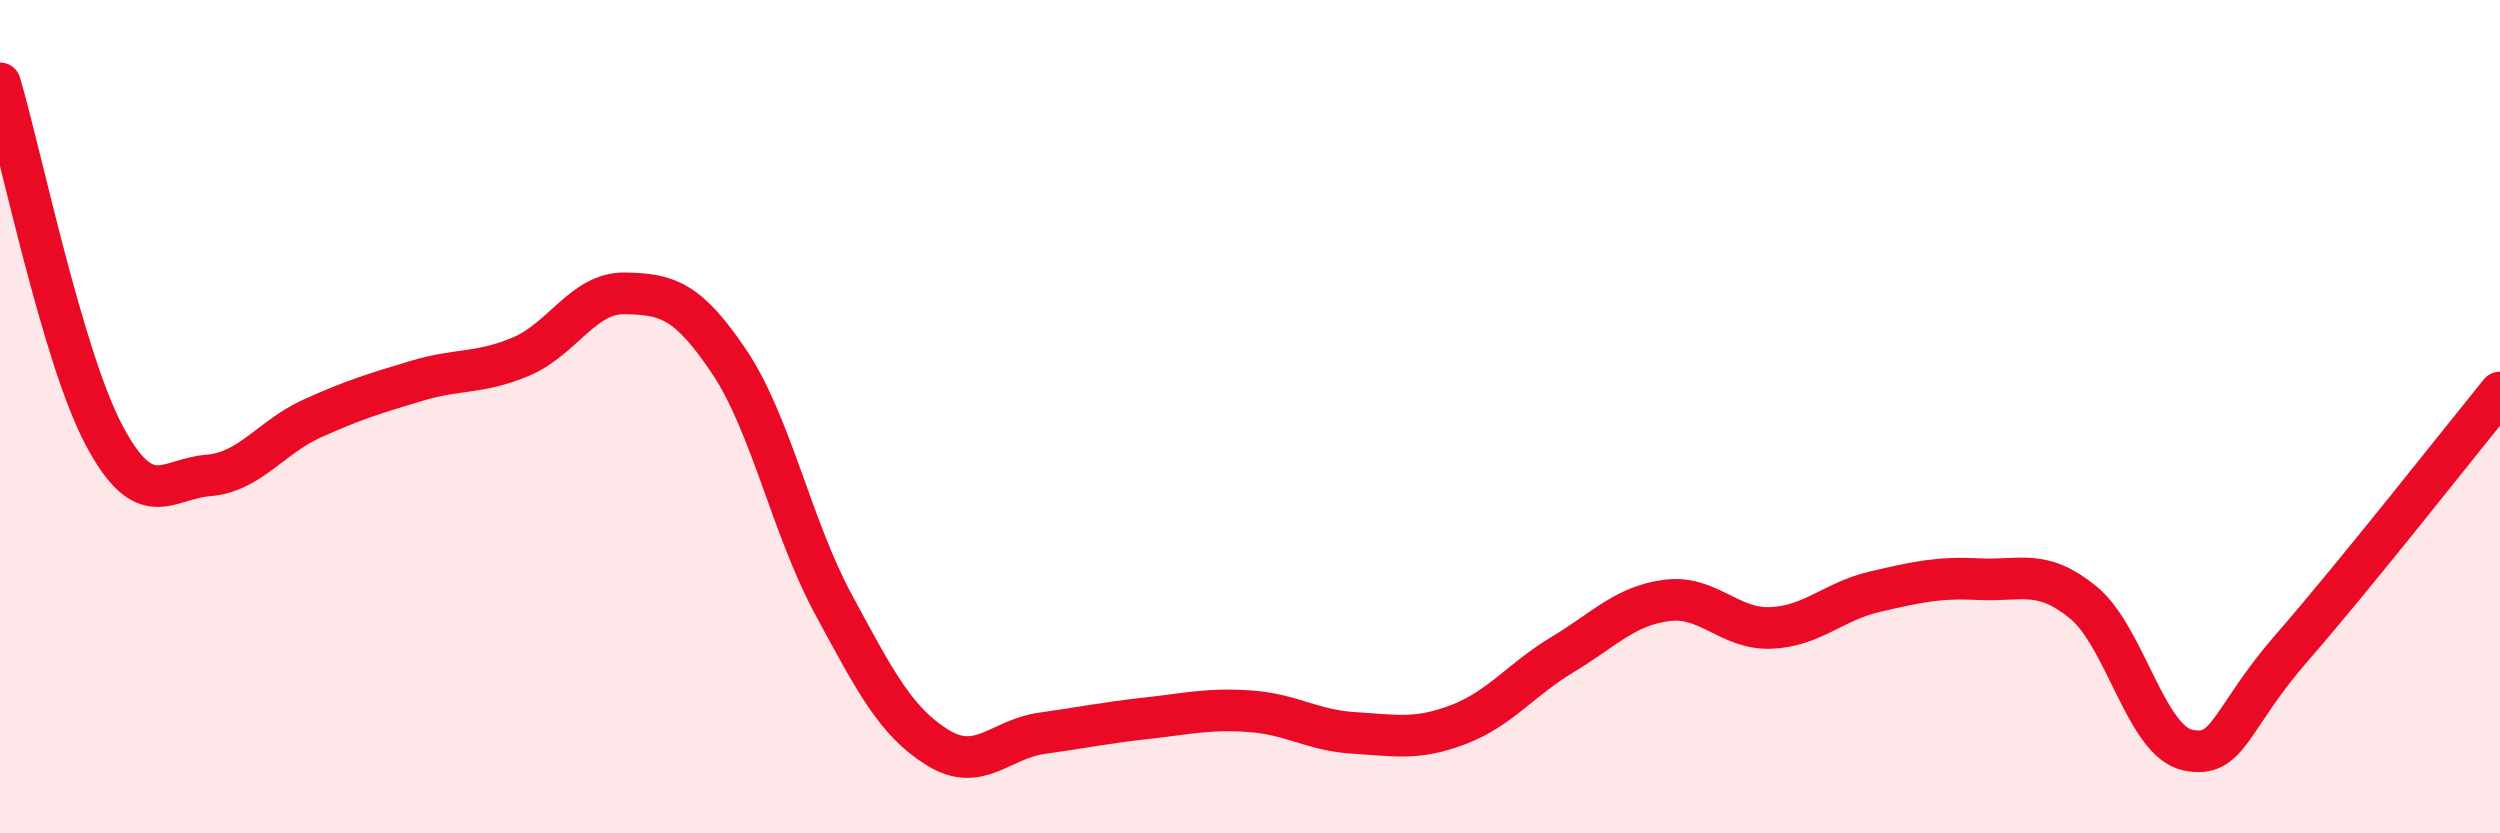
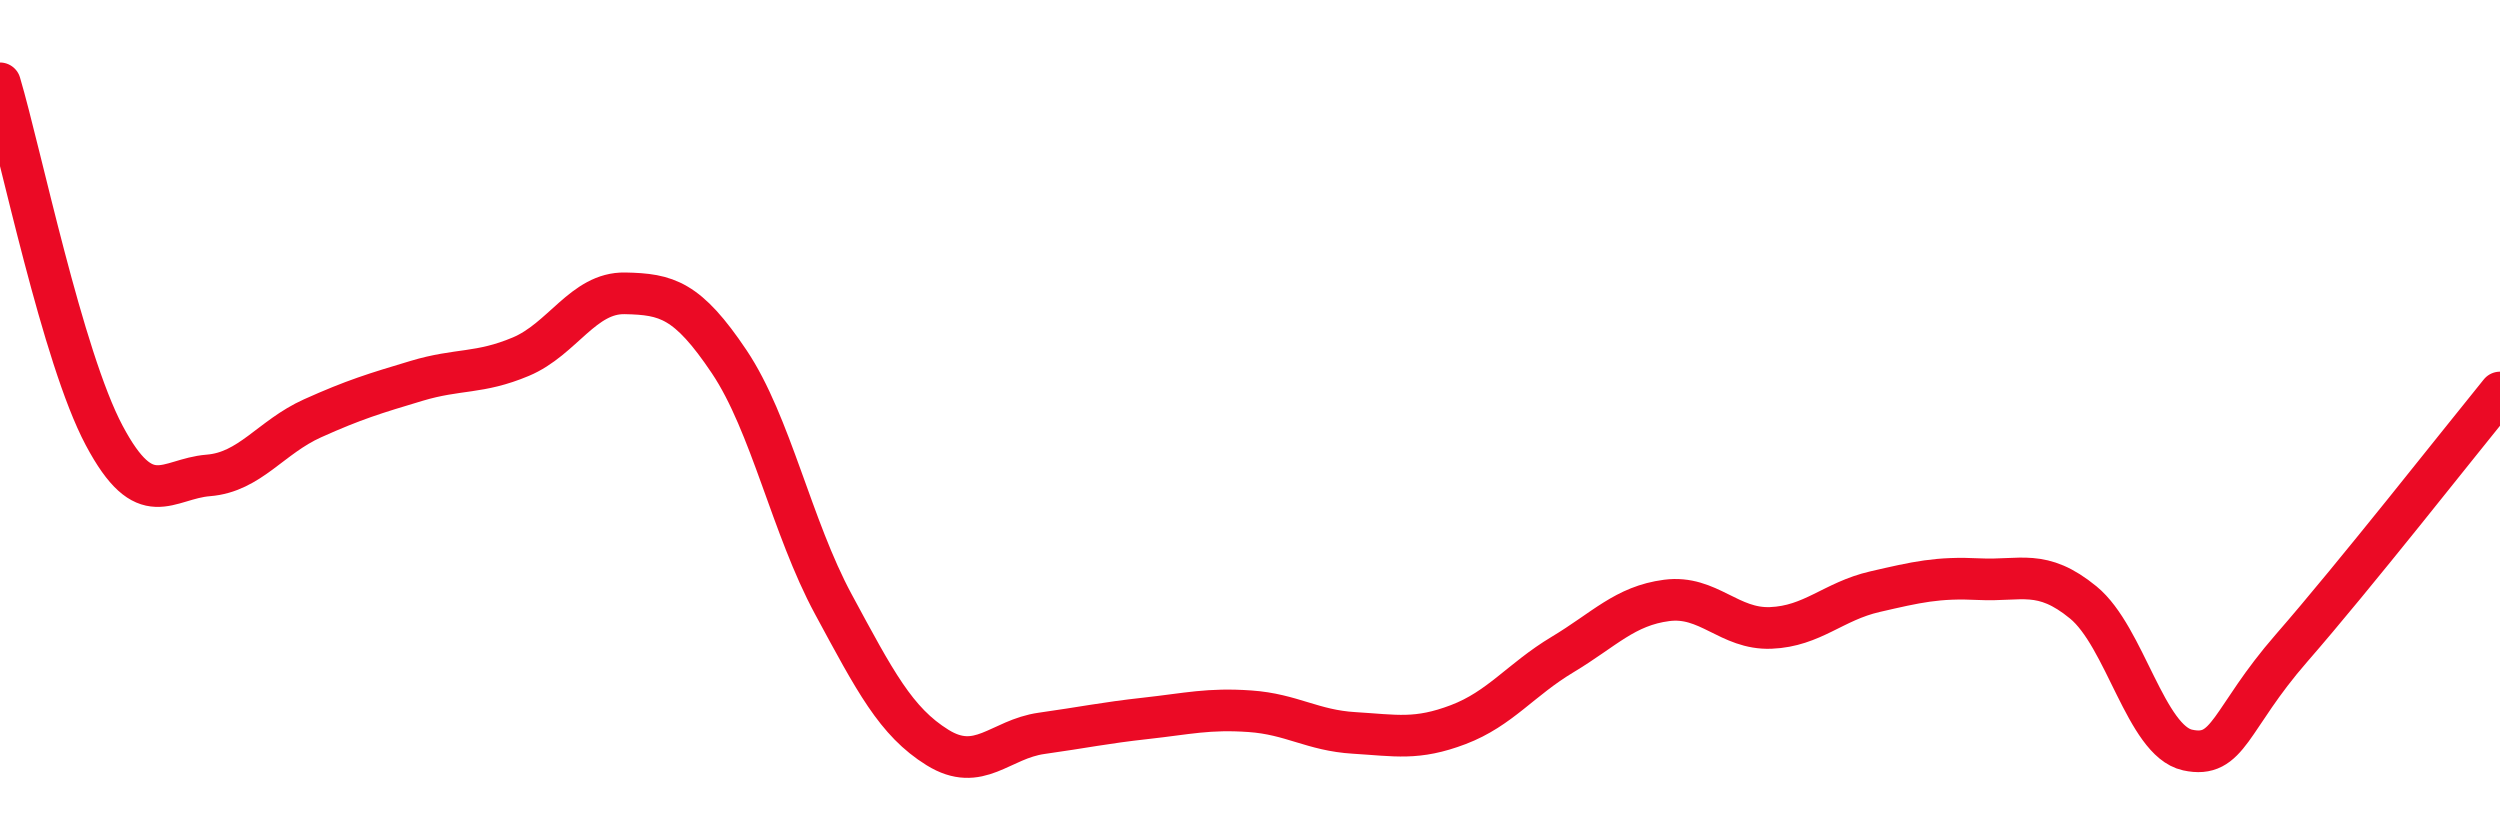
<svg xmlns="http://www.w3.org/2000/svg" width="60" height="20" viewBox="0 0 60 20">
-   <path d="M 0,2 C 0.5,3.69 1.5,8.57 2.5,10.45 C 3.5,12.33 4,11.49 5,11.41 C 6,11.33 6.5,10.49 7.5,10.04 C 8.5,9.59 9,9.44 10,9.14 C 11,8.84 11.5,8.98 12.5,8.56 C 13.5,8.14 14,7.02 15,7.04 C 16,7.06 16.5,7.19 17.5,8.68 C 18.5,10.17 19,12.65 20,14.5 C 21,16.35 21.5,17.32 22.5,17.94 C 23.5,18.56 24,17.74 25,17.6 C 26,17.46 26.5,17.35 27.5,17.24 C 28.5,17.13 29,17 30,17.07 C 31,17.14 31.5,17.53 32.5,17.59 C 33.5,17.65 34,17.77 35,17.39 C 36,17.01 36.5,16.31 37.5,15.71 C 38.5,15.11 39,14.54 40,14.41 C 41,14.28 41.5,15.11 42.5,15.07 C 43.5,15.03 44,14.43 45,14.2 C 46,13.97 46.5,13.85 47.5,13.9 C 48.5,13.95 49,13.64 50,14.46 C 51,15.28 51.5,17.78 52.5,18 C 53.5,18.22 53.5,17.27 55,15.55 C 56.5,13.83 59,10.65 60,9.42L60 20L0 20Z" fill="#EB0A25" opacity="0.1" stroke-linecap="round" stroke-linejoin="round" />
  <path d="M 0,2 C 0.5,3.69 1.5,8.57 2.5,10.45 C 3.5,12.33 4,11.49 5,11.41 C 6,11.33 6.5,10.49 7.5,10.04 C 8.5,9.59 9,9.44 10,9.14 C 11,8.84 11.5,8.98 12.5,8.56 C 13.5,8.14 14,7.02 15,7.04 C 16,7.06 16.5,7.19 17.5,8.68 C 18.5,10.17 19,12.65 20,14.5 C 21,16.35 21.5,17.32 22.5,17.94 C 23.5,18.56 24,17.74 25,17.6 C 26,17.46 26.5,17.35 27.5,17.24 C 28.5,17.13 29,17 30,17.07 C 31,17.14 31.5,17.53 32.5,17.59 C 33.5,17.65 34,17.77 35,17.39 C 36,17.01 36.5,16.31 37.5,15.71 C 38.5,15.11 39,14.54 40,14.41 C 41,14.28 41.5,15.11 42.5,15.07 C 43.5,15.03 44,14.43 45,14.2 C 46,13.97 46.5,13.85 47.5,13.9 C 48.5,13.95 49,13.64 50,14.46 C 51,15.28 51.5,17.78 52.5,18 C 53.5,18.22 53.5,17.27 55,15.55 C 56.5,13.83 59,10.65 60,9.42" stroke="#EB0A25" stroke-width="1" fill="none" stroke-linecap="round" stroke-linejoin="round" />
</svg>